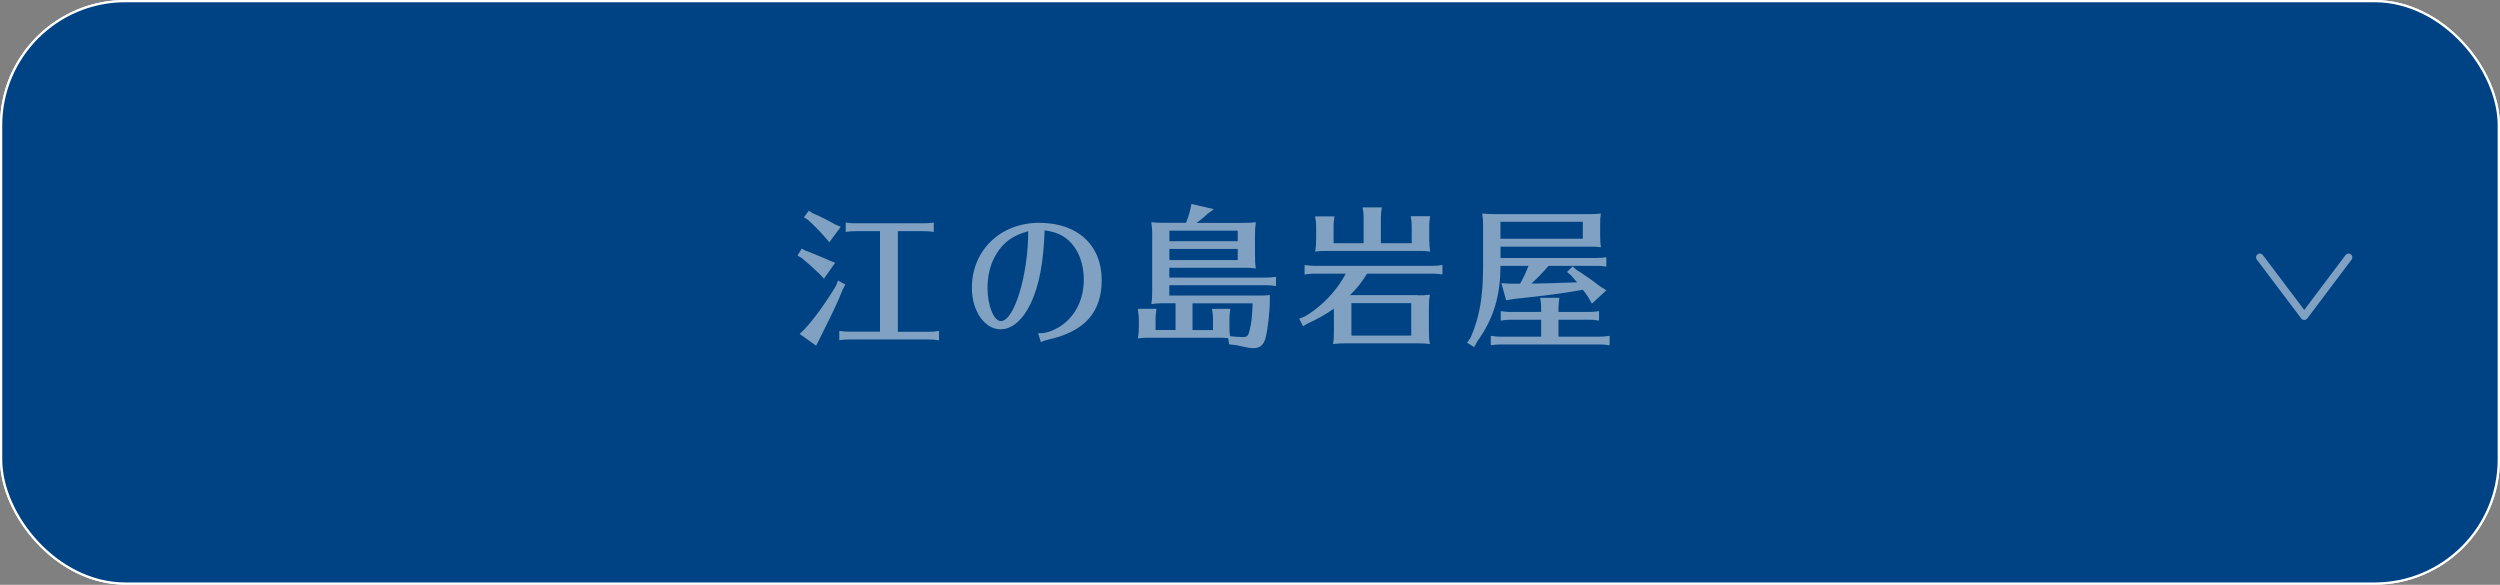
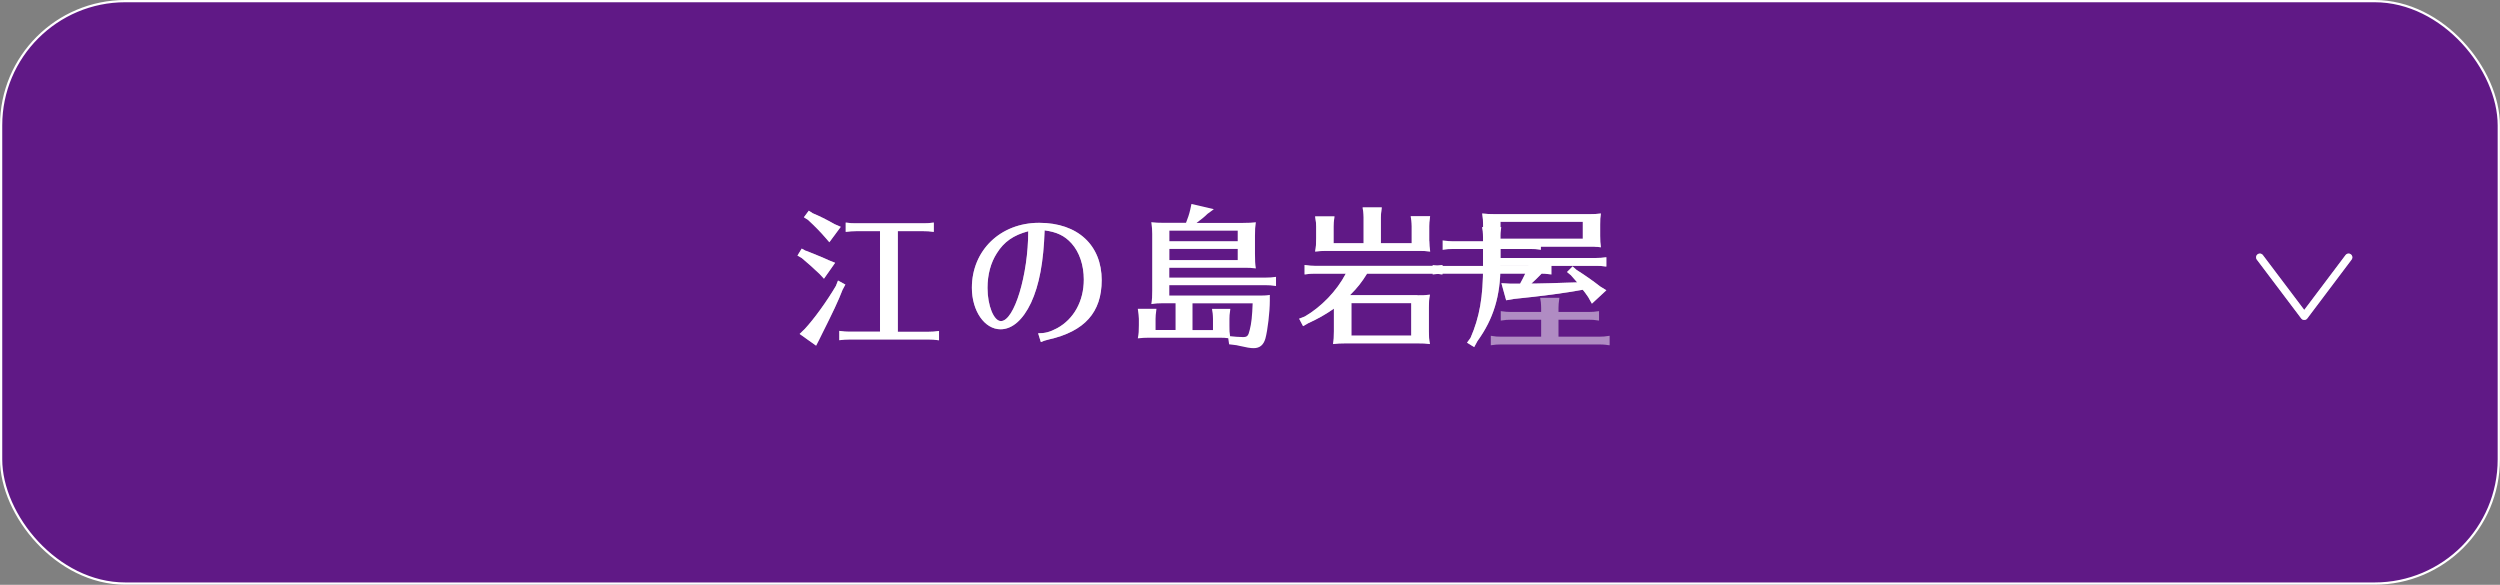
<svg xmlns="http://www.w3.org/2000/svg" id="_レイヤー_2" data-name="レイヤー 2" viewBox="0 0 311.36 72.83">
  <rect x="0" y="0" width="311.36" height="72.83" fill="#808080" stroke="none" />
  <g id="_ボタンマウスオーバー" data-name="ボタンマウスオーバー">
    <g>
      <g>
        <g>
          <rect x=".14" y=".14" width="311.07" height="72.54" rx="15.47" ry="15.47" style="fill: #601986; stroke: #fff; stroke-miterlimit: 10; stroke-width: .28px;" />
          <g>
            <path d="M100.38,31.23c.34.13.61.23,1.01.4.27.11.68.28,1.27.53.29.13.48.21.55.25l.8.32-1.39,1.98-.53-.57c-.65-.63-1.41-1.31-2.22-1.99l-.55-.32.53-.87.53.29ZM105.28,35.45l-.34.63c-.53,1.39-1.22,2.83-2.62,5.62l-.3.61-.38.74-2.05-1.46.65-.63c1.16-1.25,2.74-3.44,3.86-5.34l.27-.68.93.51ZM101.22,26.56c.74.3,1.75.8,2.75,1.37l.74.32-1.42,1.92-.51-.59c-.57-.67-1.37-1.48-2.13-2.18l-.53-.34.61-.82.49.32ZM111.82,41.32h3.88c.46,0,.7-.02,1.25-.1v1.16l-.19-.02c-.44-.06-.61-.08-1.06-.08h-9.92c-.46,0-.65.02-1.25.09v-1.16c.59.08.84.1,1.25.1h3.82v-12.52h-3.02c-.46,0-.67.02-1.25.09v-1.16c.55.08.84.09,1.25.09h8.47c.47,0,.68-.02,1.25-.09v1.16c-.65-.08-.74-.09-1.25-.09h-3.23v12.52Z" style="fill: #fff;" />
            <path d="M129.28,41.51c.87,0,1.46-.15,2.37-.63,2.09-1.14,3.33-3.38,3.33-6.06,0-1.8-.55-3.42-1.52-4.5-.87-.97-1.84-1.42-3.36-1.63-.13,3.95-.67,6.82-1.69,9.02-1.01,2.13-2.34,3.3-3.8,3.3-1.99,0-3.57-2.28-3.57-5.17,0-4.65,3.55-8.09,8.38-8.09s7.79,2.81,7.79,7.14c0,4.01-2.13,6.38-6.59,7.39-.4.09-.68.19-.99.32l-.34-1.1ZM124.15,31.54c-.76,1.18-1.16,2.66-1.16,4.33,0,2.18.78,4.12,1.67,4.12,1.65,0,3.4-5.74,3.4-11.19-1.84.49-3.02,1.31-3.91,2.74Z" style="fill: #fff;" />
            <path d="M154.83,27.76c.7,0,.99-.02,1.58-.08-.09.63-.11.89-.11,1.67v2.26c0,.84.02,1.24.11,1.82-.67-.08-.74-.08-1.58-.08h-9.2v1.22h12.04c.46,0,.7-.02,1.25-.09v1.14l-.19-.02c-.44-.06-.61-.08-1.06-.08h-12.04v1.29h10.79c.95,0,1.18,0,1.73-.08v.72c0,1.41-.27,3.67-.55,4.71-.23.8-.7,1.2-1.46,1.2-.4,0-.89-.08-1.79-.29l-.36-.08-.91-.11-.11-.76c-.44-.06-.53-.06-1.31-.06h-8.64c-.48,0-.76.02-1.31.08.11-.65.13-.89.13-1.65v-.78c0-.25-.06-.67-.13-1.25h2.32c-.09.76-.11.87-.11,1.25v1.39h2.49v-3.33h-1.71c-.49,0-.68.02-1.31.1.1-.65.11-.89.11-1.67v-7.07c0-.55-.02-.8-.11-1.46.57.06.87.08,1.58.08h2.74c.21-.53.4-1.06.53-1.65l.15-.7,2.79.65-.8.59c-.36.36-.65.59-1.35,1.12h5.81ZM145.64,28.73v1.31h8.51v-1.31h-8.51ZM145.64,32.39h8.51v-1.39h-8.51v1.39ZM153.12,40.5c0,.68,0,.89.08,1.37.47.06,1.2.11,1.6.11.53,0,.67-.13.85-.91.21-.82.3-1.69.36-3.29h-7.49v3.33h2.55v-1.39c0-.27-.02-.46-.04-.7l-.06-.36-.02-.19h2.28c-.1.76-.11.87-.11,1.25v.78Z" style="fill: #fff;" />
            <path d="M176.55,36.78c.67,0,.89,0,1.54-.08-.11.57-.13.87-.13,1.61v2.94c0,.7.02,1.03.13,1.6-.67-.08-.76-.09-1.54-.09h-8.97c-.78,0-.87.02-1.56.09.09-.55.11-.87.11-1.6v-2.81c-1.03.72-2,1.27-3.21,1.82l-.63.36-.49-.93.7-.27c2.07-1.2,3.99-3.19,5.11-5.34h-3.86c-.47,0-.67.02-1.27.1v-1.18c.61.09.82.11,1.27.11h14.65c.46,0,.66-.02,1.25-.11v1.18l-.21-.02-.27-.04c-.21-.02-.46-.04-.78-.04h-8.13c-.65,1.06-1.24,1.81-2.13,2.68h8.4ZM178.01,30.02c0,.44.04.78.11,1.31-.67-.08-.74-.08-1.58-.08h-11.42c-.48,0-.78.02-1.33.08.11-.61.13-.91.13-1.67v-1.46c0-.38-.02-.57-.13-1.25h2.41c-.1.76-.11.87-.11,1.25v2.09h3.74v-3.21c0-.27-.02-.46-.04-.7l-.06-.36-.02-.19h2.38c-.09.76-.11.87-.11,1.25v3.21h3.84v-2.11c0-.27-.02-.46-.04-.7l-.06-.36-.02-.19h2.41c-.1.76-.11.87-.11,1.25v1.84ZM168.31,37.75v4.05h7.45v-4.05h-7.45Z" style="fill: #fff;" />
-             <path d="M186.87,33.12c0,3.76-.87,6.61-2.87,9.37l-.4.74-.89-.55.44-.61c1.12-2.58,1.56-5.05,1.56-8.97v-5.07c0-.55-.02-.82-.11-1.44.57.06.87.08,1.58.08h11.83c.61,0,.84-.02,1.37-.08-.08.49-.09.74-.09,1.41v1.39c0,.59.02.89.09,1.41-.44-.06-.49-.06-.7-.06-.09-.02-.13-.02-.25-.02h-11.55v1.41h11.93c.48,0,.68-.02,1.25-.09v1.16c-.65-.08-.74-.09-1.25-.09h-5.95c-.66.78-1.35,1.5-2.13,2.2h.68c1.18-.02,1.94-.04,3.61-.1l1.41-.04c-.32-.38-.46-.53-.78-.89l-.49-.4.7-.7.47.42c1.22.78,2.11,1.41,2.95,2.07l.78.48-1.8,1.67-.46-.82-.42-.59c-.06-.06-.11-.13-.15-.19l-.11-.13c-2.3.42-4.83.76-8.55,1.14l-.99.17-.59-2.13,1.08.06h1.25c.46-.84.74-1.42,1.04-2.22h-3.5v.04ZM194.11,41.93h5.11c.46,0,.67-.02,1.25-.11v1.18l-.21-.02-.27-.04c-.21-.02-.46-.04-.78-.04h-12.29c-.46,0-.67.02-1.25.1v-1.18c.61.1.8.11,1.25.11h5.02v-2.11h-3.78c-.44,0-.67.02-1.25.11v-1.18c.59.08.84.1,1.25.1h3.78v-.51c0-.27-.02-.49-.04-.72l-.06-.36-.02-.17h2.39c-.09.74-.11.85-.11,1.25v.51h3.78c.46,0,.7-.02,1.27-.1v1.18c-.68-.1-.76-.11-1.27-.11h-3.78v2.11ZM197.13,29.73v-2.11h-10.26v2.11h10.26Z" style="fill: #fff;" />
+             <path d="M186.87,33.12c0,3.76-.87,6.61-2.87,9.37l-.4.74-.89-.55.44-.61c1.12-2.58,1.56-5.05,1.56-8.97v-5.07c0-.55-.02-.82-.11-1.44.57.06.87.08,1.58.08h11.83c.61,0,.84-.02,1.37-.08-.08.49-.09.74-.09,1.41v1.39c0,.59.02.89.09,1.41-.44-.06-.49-.06-.7-.06-.09-.02-.13-.02-.25-.02h-11.55v1.41h11.93c.48,0,.68-.02,1.25-.09v1.16c-.65-.08-.74-.09-1.25-.09h-5.95c-.66.78-1.35,1.5-2.13,2.2h.68c1.18-.02,1.94-.04,3.61-.1l1.41-.04c-.32-.38-.46-.53-.78-.89l-.49-.4.7-.7.47.42c1.22.78,2.11,1.41,2.95,2.07l.78.48-1.8,1.67-.46-.82-.42-.59c-.06-.06-.11-.13-.15-.19l-.11-.13c-2.3.42-4.83.76-8.55,1.14l-.99.17-.59-2.13,1.08.06h1.25c.46-.84.74-1.42,1.04-2.22h-3.5v.04Zh5.11c.46,0,.67-.02,1.25-.11v1.18l-.21-.02-.27-.04c-.21-.02-.46-.04-.78-.04h-12.29c-.46,0-.67.02-1.25.1v-1.18c.61.1.8.11,1.25.11h5.02v-2.11h-3.78c-.44,0-.67.02-1.25.11v-1.18c.59.08.84.1,1.25.1h3.78v-.51c0-.27-.02-.49-.04-.72l-.06-.36-.02-.17h2.39c-.09.74-.11.85-.11,1.25v.51h3.78c.46,0,.7-.02,1.27-.1v1.18c-.68-.1-.76-.11-1.27-.11h-3.78v2.11ZM197.13,29.73v-2.11h-10.26v2.11h10.26Z" style="fill: #fff;" />
          </g>
        </g>
        <polyline points="292.5 32.05 286.98 39.38 281.45 32.05" style="fill: none; stroke: #fff; stroke-linecap: round; stroke-linejoin: round; stroke-width: .94px;" />
      </g>
-       <rect x=".14" y=".14" width="311.07" height="72.54" rx="15.47" ry="15.47" style="fill: #004384; stroke: #fff; stroke-miterlimit: 10; stroke-width: .28px;" />
      <g style="opacity: .5;">
        <path d="M100.38,31.23c.34.13.61.23,1.01.4.27.11.68.28,1.27.53.29.13.48.21.55.25l.8.32-1.39,1.98-.53-.57c-.65-.63-1.41-1.31-2.22-1.99l-.55-.32.53-.87.53.29ZM105.28,35.45l-.34.63c-.53,1.39-1.22,2.83-2.62,5.62l-.3.61-.38.74-2.05-1.46.65-.63c1.16-1.25,2.74-3.44,3.86-5.34l.27-.68.93.51ZM101.22,26.56c.74.3,1.75.8,2.75,1.37l.74.32-1.42,1.92-.51-.59c-.57-.67-1.37-1.48-2.13-2.18l-.53-.34.61-.82.49.32ZM111.82,41.32h3.88c.46,0,.7-.02,1.25-.1v1.16l-.19-.02c-.44-.06-.61-.08-1.06-.08h-9.92c-.46,0-.65.02-1.25.09v-1.16c.59.08.84.1,1.25.1h3.82v-12.52h-3.02c-.46,0-.67.02-1.25.09v-1.16c.55.08.84.09,1.25.09h8.47c.47,0,.68-.02,1.25-.09v1.16c-.65-.08-.74-.09-1.25-.09h-3.23v12.52Z" style="fill: #fff;" />
        <path d="M129.28,41.51c.87,0,1.46-.15,2.37-.63,2.09-1.14,3.33-3.38,3.33-6.06,0-1.8-.55-3.42-1.52-4.5-.87-.97-1.84-1.42-3.36-1.63-.13,3.95-.67,6.82-1.69,9.02-1.01,2.13-2.34,3.3-3.8,3.3-1.99,0-3.57-2.28-3.57-5.17,0-4.65,3.55-8.09,8.38-8.09s7.79,2.81,7.79,7.14c0,4.01-2.13,6.38-6.59,7.39-.4.09-.68.19-.99.32l-.34-1.1ZM124.15,31.54c-.76,1.18-1.16,2.66-1.16,4.33,0,2.18.78,4.12,1.67,4.12,1.65,0,3.4-5.74,3.4-11.19-1.84.49-3.02,1.31-3.91,2.74Z" style="fill: #fff;" />
-         <path d="M154.83,27.76c.7,0,.99-.02,1.58-.08-.09.63-.11.89-.11,1.67v2.26c0,.84.02,1.24.11,1.82-.67-.08-.74-.08-1.58-.08h-9.2v1.22h12.04c.46,0,.7-.02,1.25-.09v1.14l-.19-.02c-.44-.06-.61-.08-1.06-.08h-12.04v1.29h10.79c.95,0,1.18,0,1.73-.08v.72c0,1.41-.27,3.67-.55,4.71-.23.8-.7,1.2-1.46,1.2-.4,0-.89-.08-1.79-.29l-.36-.08-.91-.11-.11-.76c-.44-.06-.53-.06-1.31-.06h-8.64c-.48,0-.76.02-1.31.08.11-.65.13-.89.13-1.65v-.78c0-.25-.06-.67-.13-1.25h2.32c-.09.76-.11.87-.11,1.25v1.39h2.49v-3.33h-1.71c-.49,0-.68.02-1.31.1.1-.65.11-.89.11-1.67v-7.07c0-.55-.02-.8-.11-1.46.57.06.87.08,1.58.08h2.74c.21-.53.4-1.06.53-1.65l.15-.7,2.79.65-.8.59c-.36.36-.65.59-1.35,1.12h5.81ZM145.64,28.73v1.31h8.51v-1.31h-8.51ZM145.64,32.39h8.51v-1.39h-8.51v1.39ZM153.12,40.5c0,.68,0,.89.08,1.37.47.06,1.2.11,1.6.11.53,0,.67-.13.85-.91.21-.82.3-1.69.36-3.29h-7.49v3.33h2.55v-1.39c0-.27-.02-.46-.04-.7l-.06-.36-.02-.19h2.28c-.1.76-.11.87-.11,1.25v.78Z" style="fill: #fff;" />
        <path d="M176.55,36.78c.67,0,.89,0,1.54-.08-.11.57-.13.87-.13,1.61v2.94c0,.7.02,1.03.13,1.6-.67-.08-.76-.09-1.54-.09h-8.97c-.78,0-.87.02-1.56.09.09-.55.11-.87.11-1.6v-2.81c-1.03.72-2,1.27-3.21,1.82l-.63.36-.49-.93.7-.27c2.07-1.2,3.99-3.19,5.11-5.34h-3.86c-.47,0-.67.02-1.27.1v-1.18c.61.09.82.11,1.27.11h14.65c.46,0,.66-.02,1.25-.11v1.18l-.21-.02-.27-.04c-.21-.02-.46-.04-.78-.04h-8.13c-.65,1.06-1.24,1.81-2.13,2.68h8.4ZM178.01,30.02c0,.44.04.78.11,1.31-.67-.08-.74-.08-1.58-.08h-11.42c-.48,0-.78.02-1.33.08.11-.61.13-.91.13-1.67v-1.46c0-.38-.02-.57-.13-1.25h2.41c-.1.76-.11.87-.11,1.25v2.09h3.74v-3.21c0-.27-.02-.46-.04-.7l-.06-.36-.02-.19h2.38c-.09.76-.11.87-.11,1.25v3.21h3.84v-2.11c0-.27-.02-.46-.04-.7l-.06-.36-.02-.19h2.41c-.1.76-.11.87-.11,1.25v1.84ZM168.31,37.75v4.05h7.45v-4.05h-7.45Z" style="fill: #fff;" />
        <path d="M186.87,33.12c0,3.76-.87,6.61-2.87,9.37l-.4.74-.89-.55.44-.61c1.12-2.58,1.56-5.05,1.56-8.97v-5.07c0-.55-.02-.82-.11-1.44.57.06.87.08,1.58.08h11.83c.61,0,.84-.02,1.37-.08-.08.49-.09.74-.09,1.41v1.39c0,.59.02.89.09,1.41-.44-.06-.49-.06-.7-.06-.09-.02-.13-.02-.25-.02h-11.55v1.41h11.93c.48,0,.68-.02,1.25-.09v1.16c-.65-.08-.74-.09-1.25-.09h-5.95c-.66.78-1.35,1.5-2.13,2.2h.68c1.18-.02,1.94-.04,3.61-.1l1.41-.04c-.32-.38-.46-.53-.78-.89l-.49-.4.7-.7.47.42c1.22.78,2.11,1.41,2.95,2.07l.78.48-1.8,1.67-.46-.82-.42-.59c-.06-.06-.11-.13-.15-.19l-.11-.13c-2.3.42-4.83.76-8.55,1.14l-.99.17-.59-2.13,1.08.06h1.25c.46-.84.74-1.42,1.04-2.22h-3.5v.04ZM194.11,41.93h5.11c.46,0,.67-.02,1.25-.11v1.18l-.21-.02-.27-.04c-.21-.02-.46-.04-.78-.04h-12.29c-.46,0-.67.02-1.25.1v-1.18c.61.1.8.11,1.25.11h5.02v-2.11h-3.78c-.44,0-.67.02-1.25.11v-1.18c.59.08.84.1,1.25.1h3.78v-.51c0-.27-.02-.49-.04-.72l-.06-.36-.02-.17h2.39c-.09.74-.11.85-.11,1.25v.51h3.78c.46,0,.7-.02,1.27-.1v1.18c-.68-.1-.76-.11-1.27-.11h-3.78v2.11ZM197.13,29.73v-2.11h-10.26v2.11h10.26Z" style="fill: #fff;" />
      </g>
      <polyline points="292.5 32.05 286.98 39.38 281.45 32.05" style="fill: none; opacity: .5; stroke: #fff; stroke-linecap: round; stroke-linejoin: round; stroke-width: .94px;" />
    </g>
  </g>
</svg>